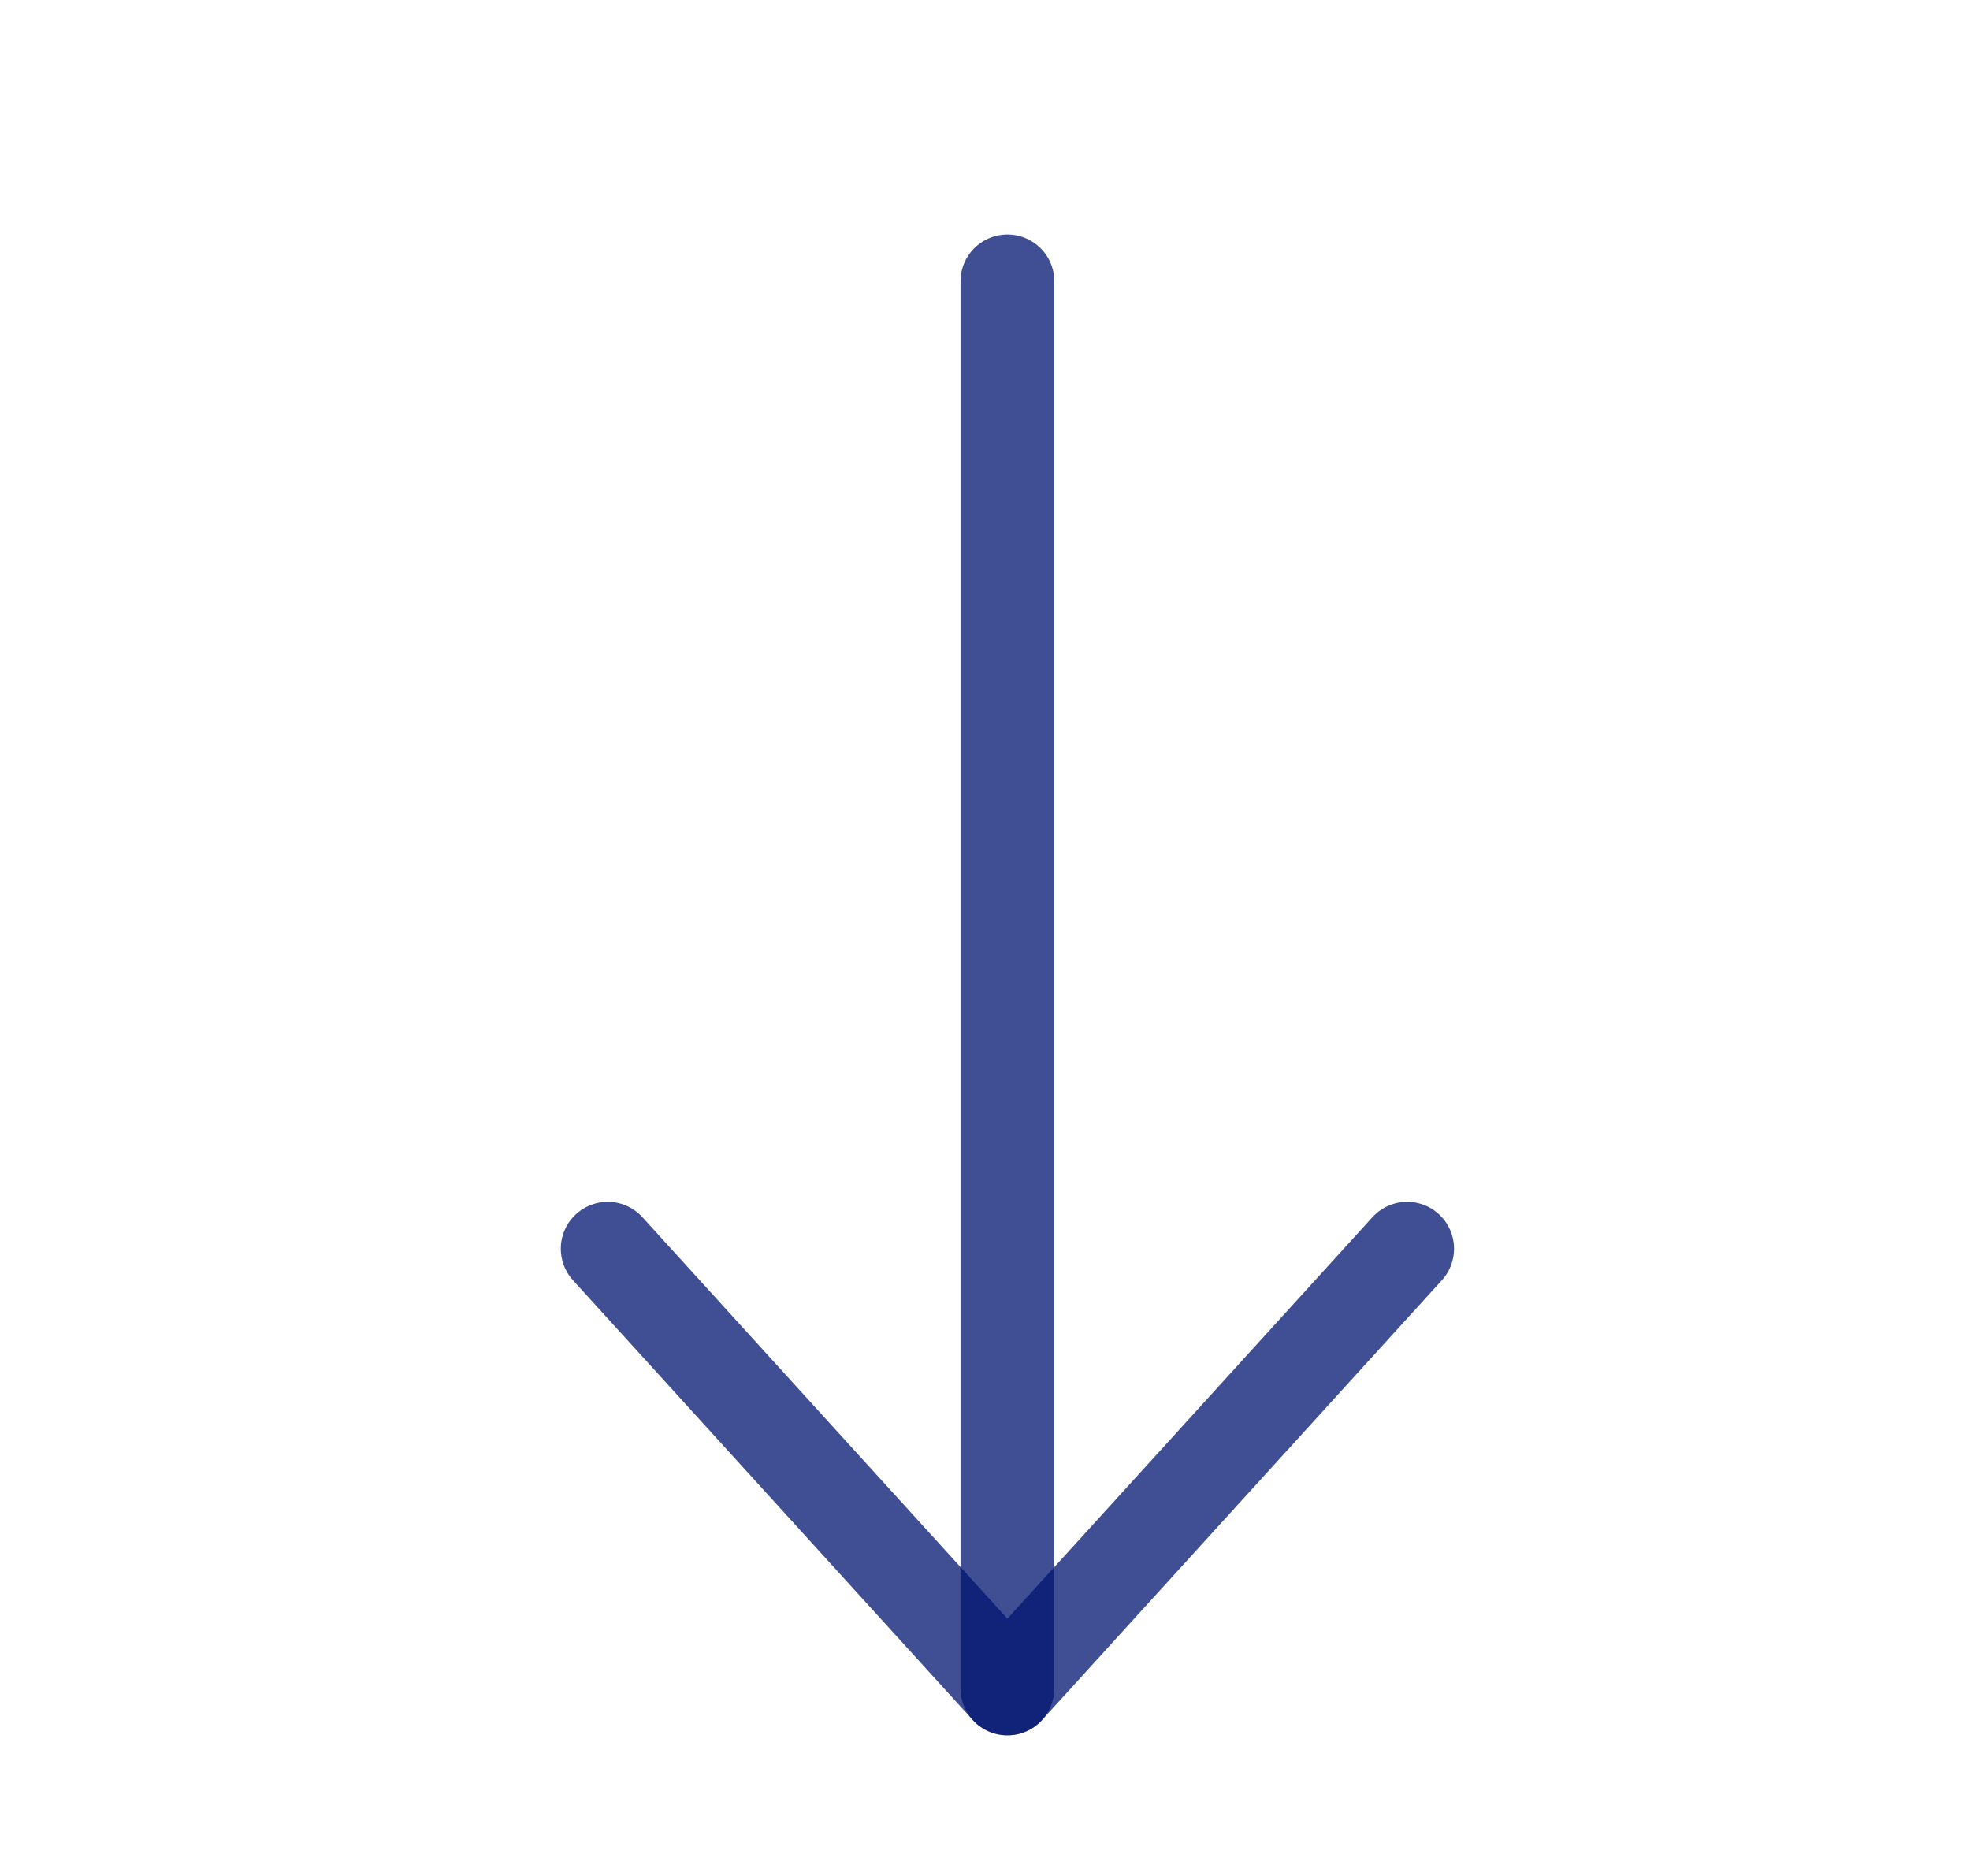
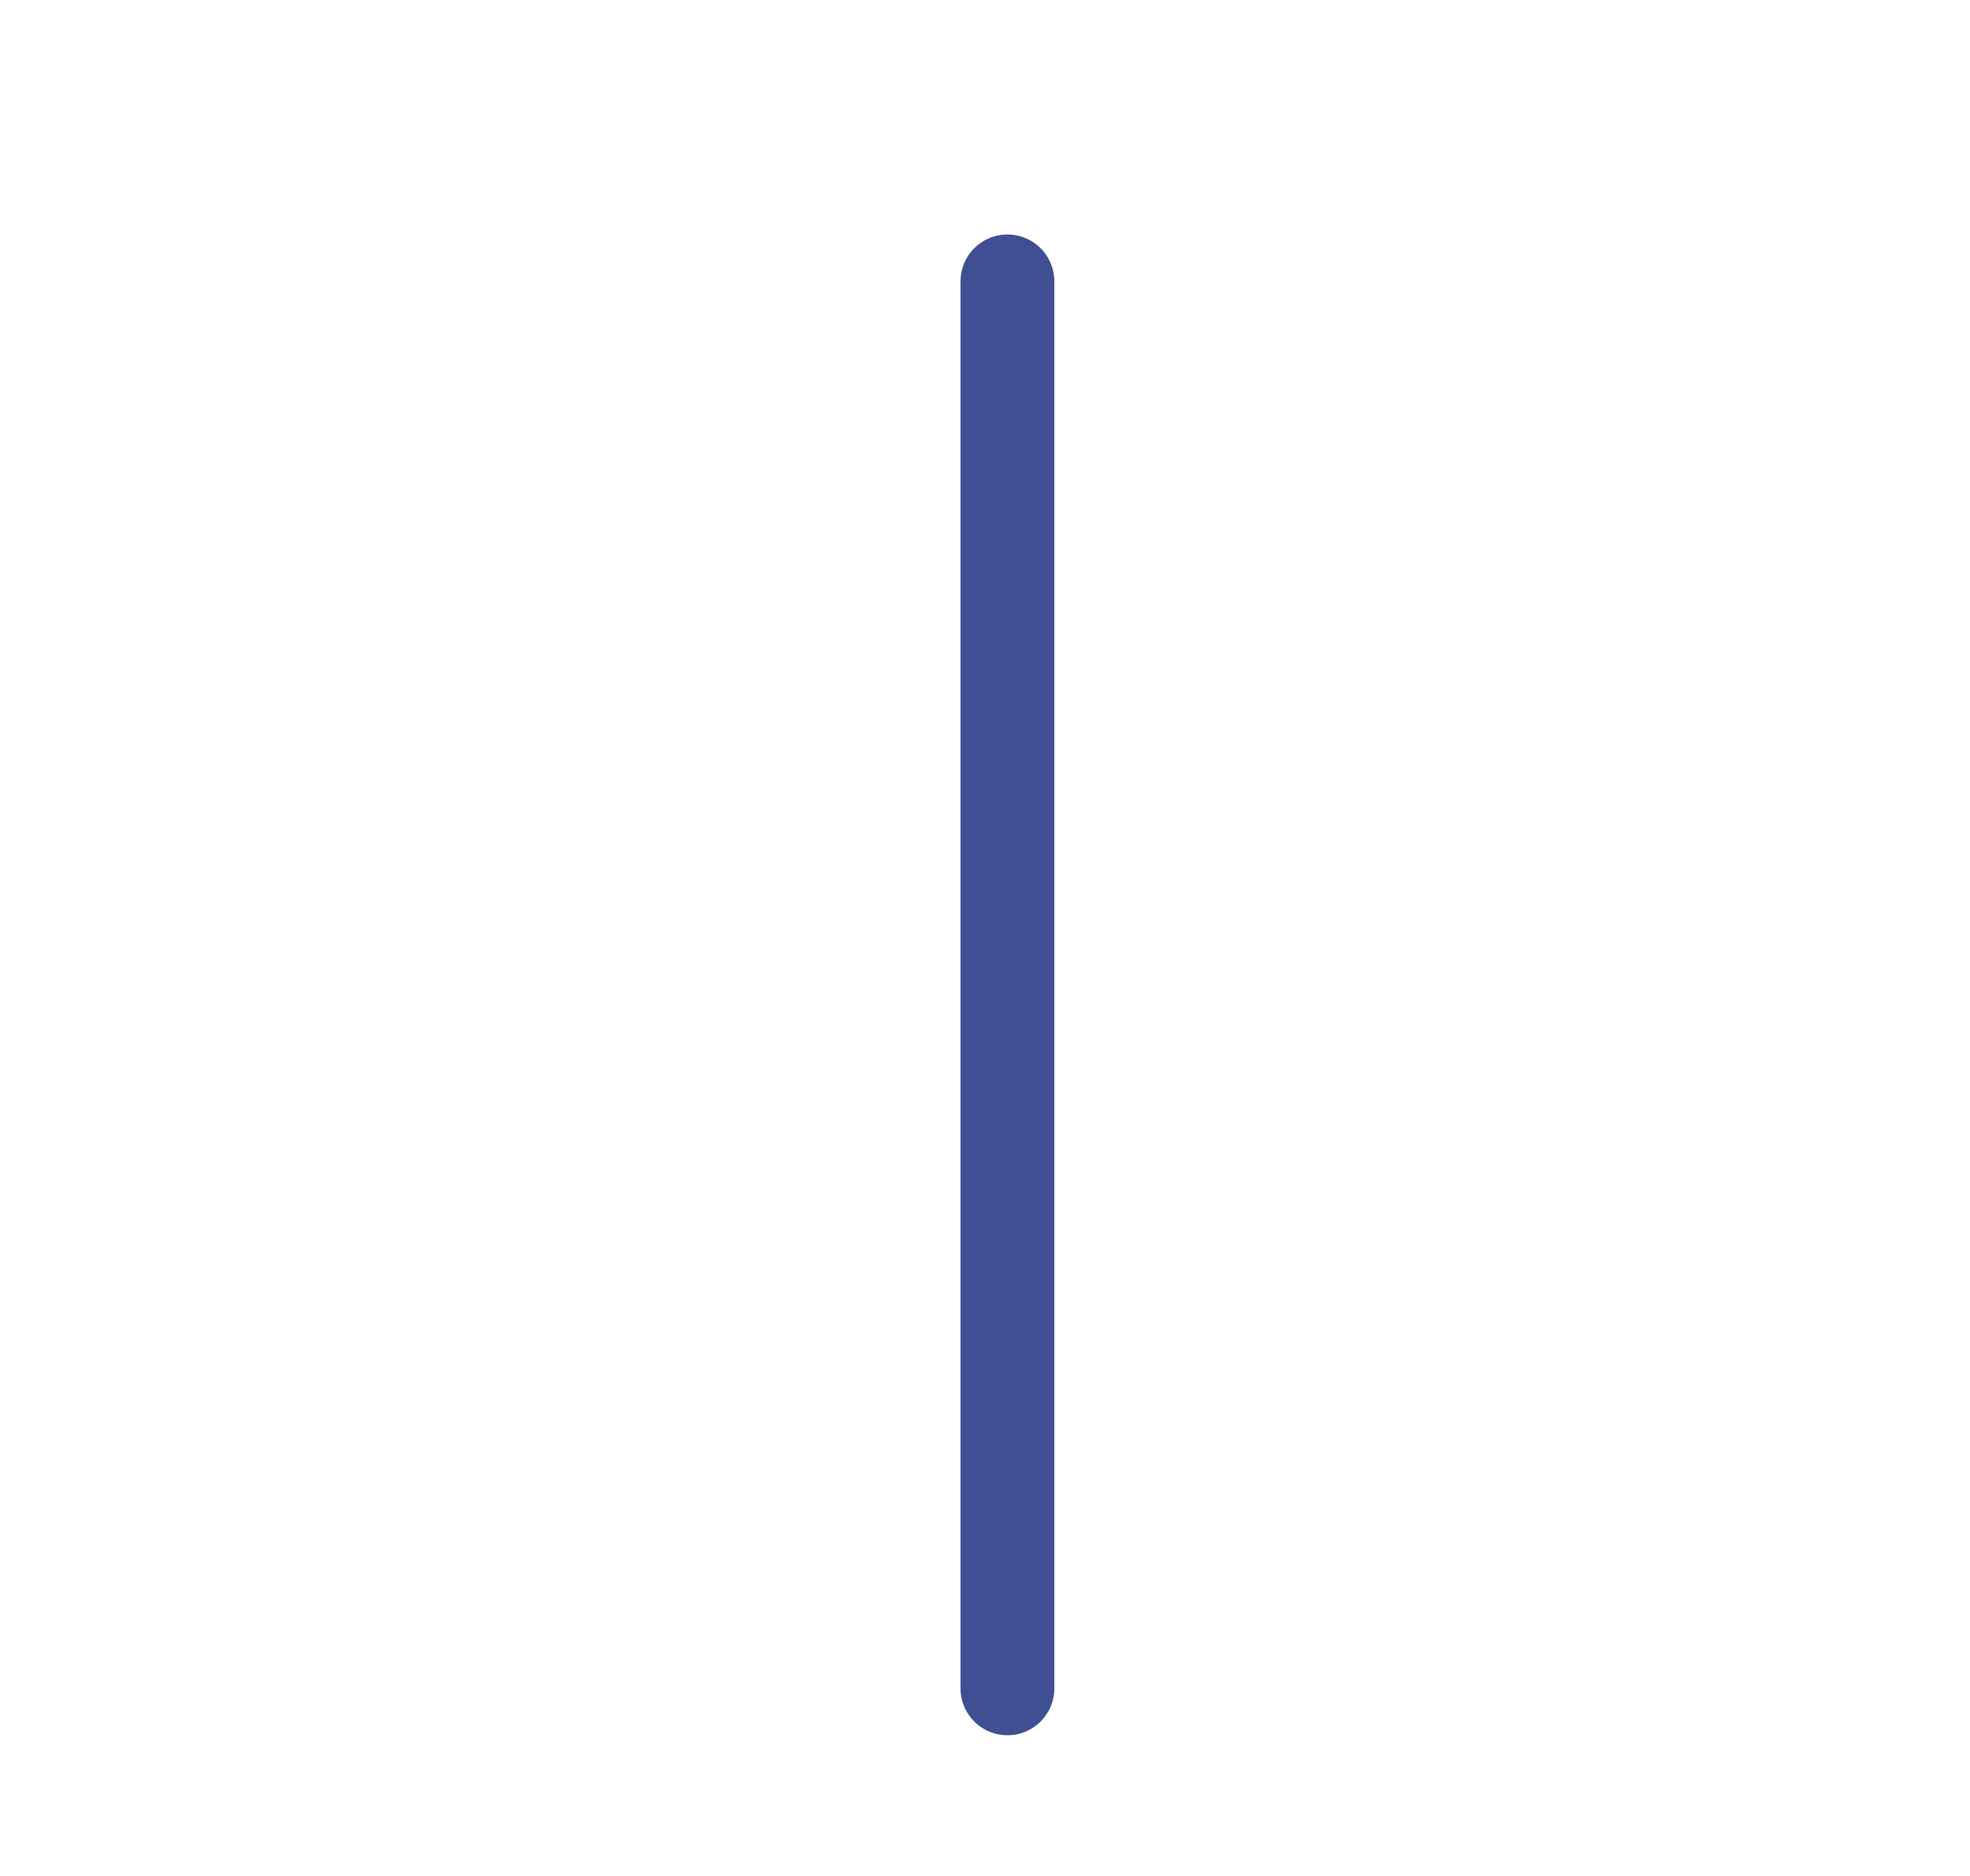
<svg xmlns="http://www.w3.org/2000/svg" width="21" height="20" viewBox="0 0 21 20" fill="none">
  <path d="M10.739 18L10.739 3" stroke="#01146F" stroke-opacity="0.75" stroke-miterlimit="10" stroke-linecap="round" stroke-linejoin="round" />
-   <path d="M6.478 13.313L10.739 18L15 13.313" stroke="#01146F" stroke-opacity="0.75" stroke-miterlimit="10" stroke-linecap="round" stroke-linejoin="round" />
</svg>